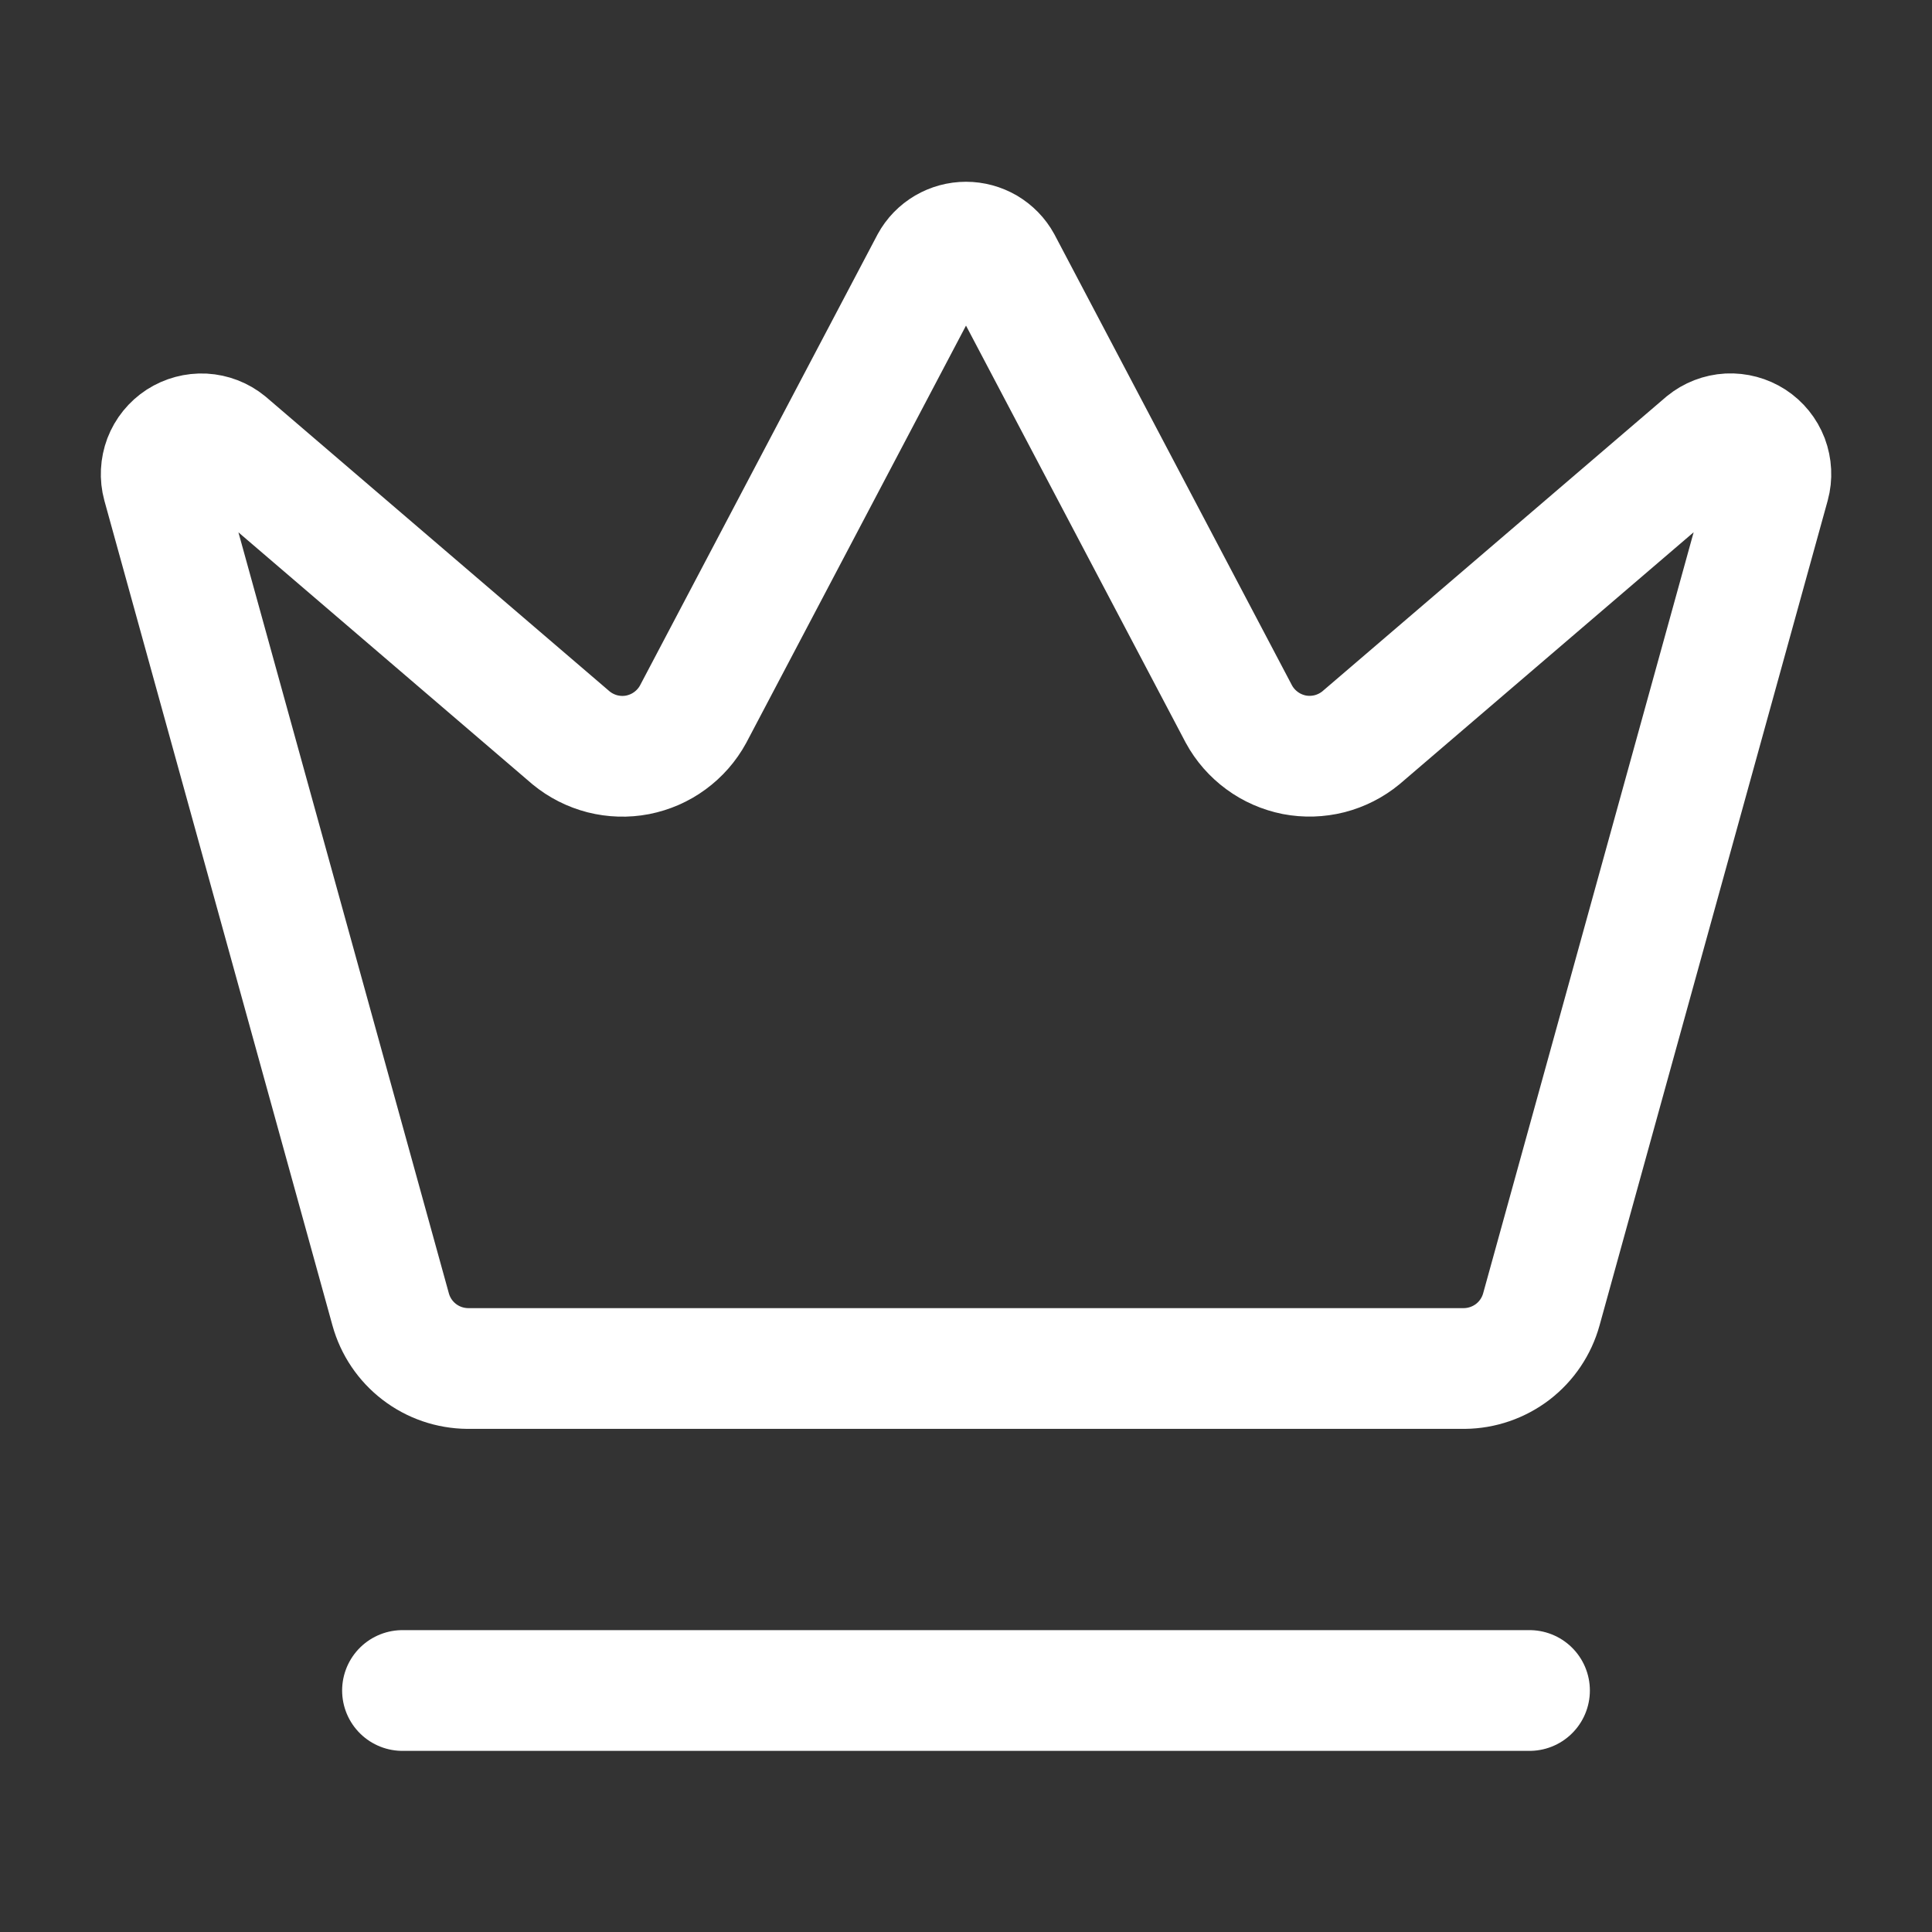
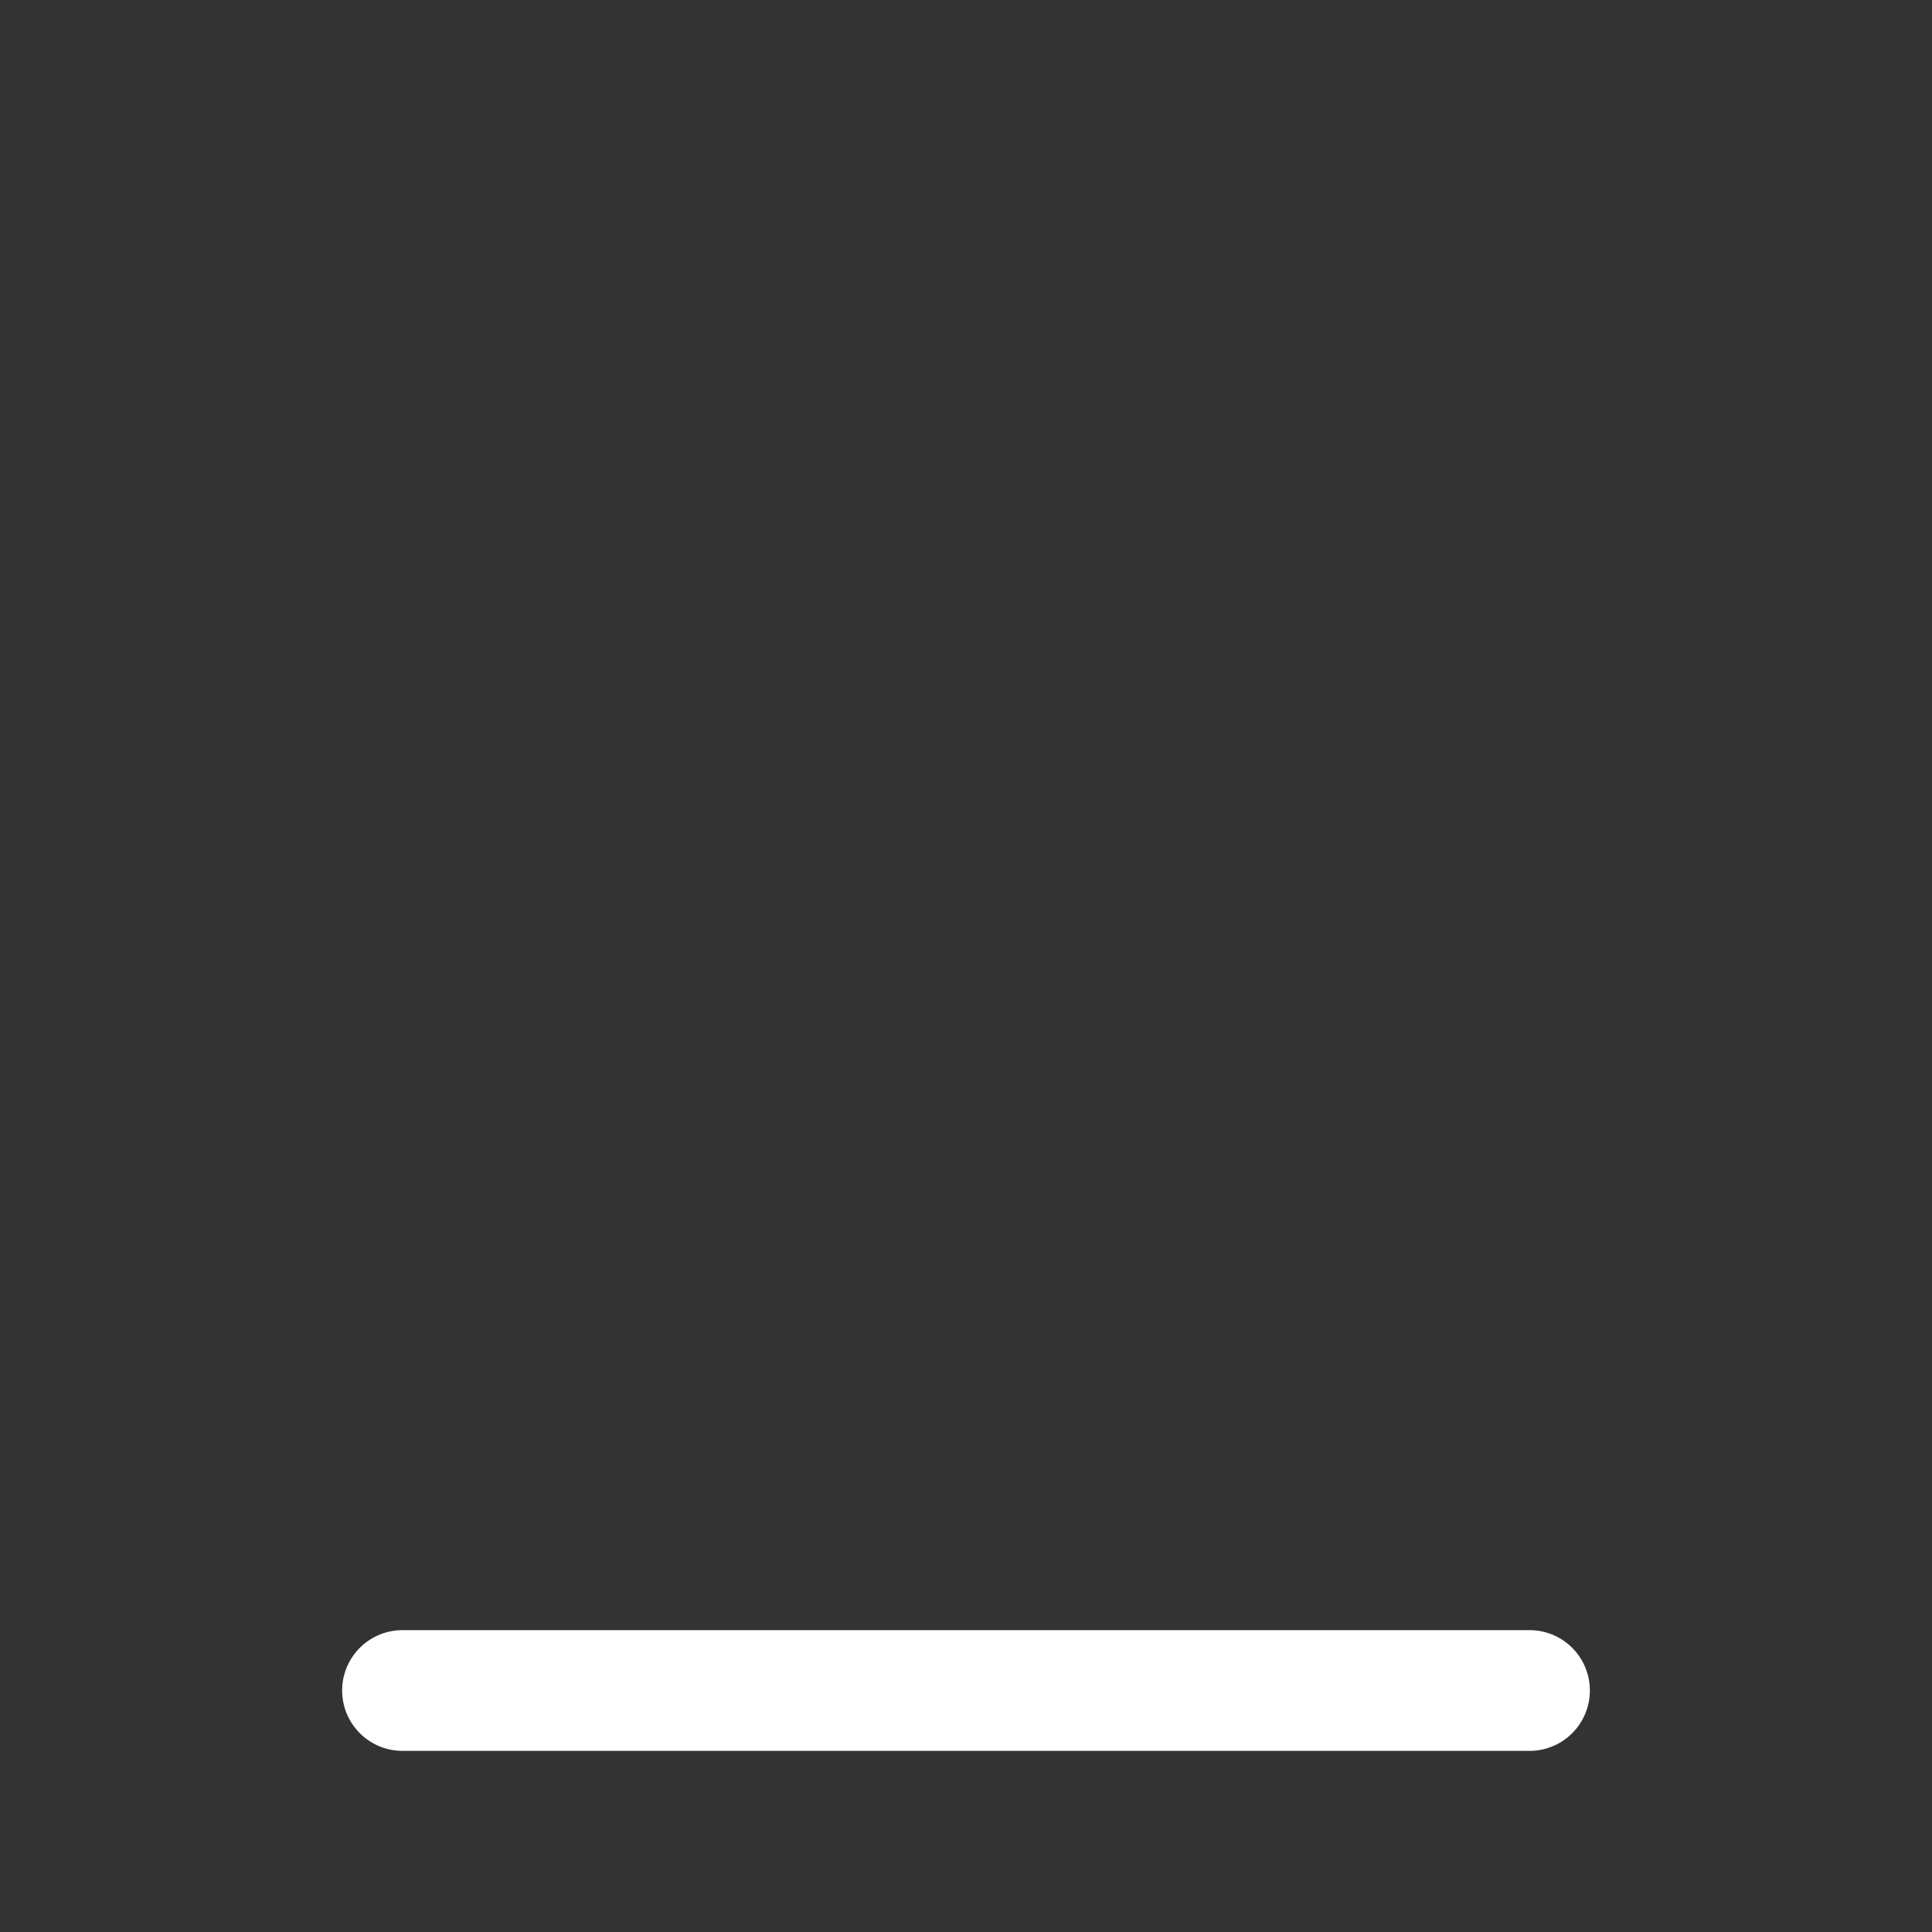
<svg xmlns="http://www.w3.org/2000/svg" width="24" height="24" viewBox="0 0 24 24" fill="none">
  <rect x="0" y="0" width="24" height="24" fill="#333333" stroke="none" />
-   <path d="M11.562 3.267C11.605 3.188 11.668 3.123 11.746 3.077C11.823 3.032 11.91 3.008 12 3.008C12.089 3.008 12.177 3.032 12.254 3.077C12.331 3.123 12.395 3.188 12.438 3.267L15.39 8.871C15.46 9 15.559 9.113 15.678 9.2C15.797 9.288 15.934 9.347 16.078 9.376C16.224 9.404 16.373 9.399 16.516 9.363C16.659 9.326 16.792 9.259 16.906 9.165L21.183 5.501C21.265 5.434 21.366 5.395 21.472 5.389C21.578 5.384 21.682 5.412 21.771 5.469C21.86 5.527 21.928 5.611 21.966 5.71C22.003 5.809 22.009 5.918 21.981 6.02L19.147 16.266C19.089 16.475 18.965 16.66 18.792 16.793C18.619 16.925 18.408 16.998 18.191 17H5.81C5.592 16.998 5.381 16.926 5.208 16.793C5.036 16.661 4.911 16.476 4.853 16.266L2.02 6.021C1.992 5.919 1.998 5.81 2.035 5.711C2.073 5.612 2.141 5.528 2.23 5.47C2.319 5.413 2.423 5.385 2.529 5.39C2.635 5.396 2.736 5.435 2.818 5.502L7.094 9.166C7.208 9.26 7.341 9.327 7.484 9.364C7.627 9.4 7.776 9.405 7.921 9.377C8.066 9.348 8.203 9.289 8.322 9.201C8.441 9.114 8.54 9.001 8.61 8.872L11.562 3.267Z" stroke="white" stroke-width="1.5" stroke-linecap="round" stroke-linejoin="round" />
  <path d="M5 21H19" stroke="white" stroke-width="1.5" stroke-linecap="round" stroke-linejoin="round" />
</svg>